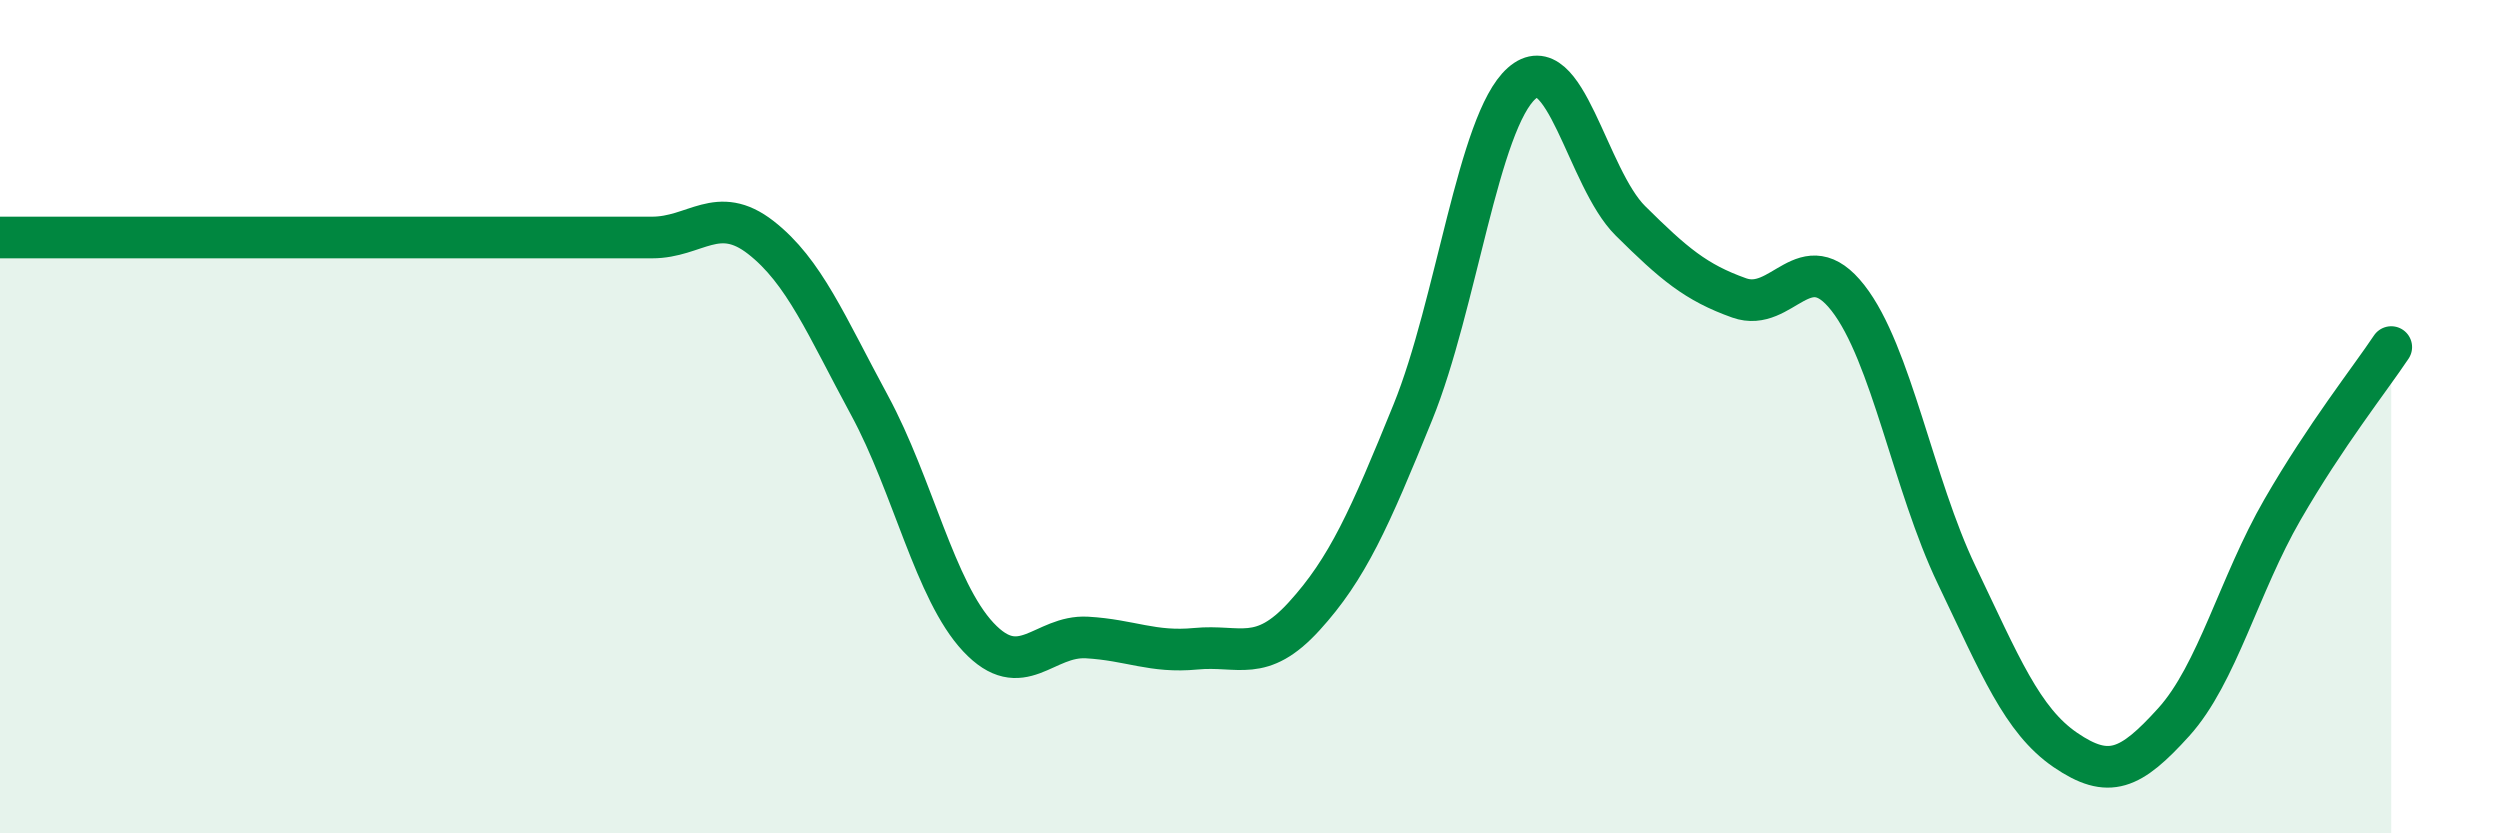
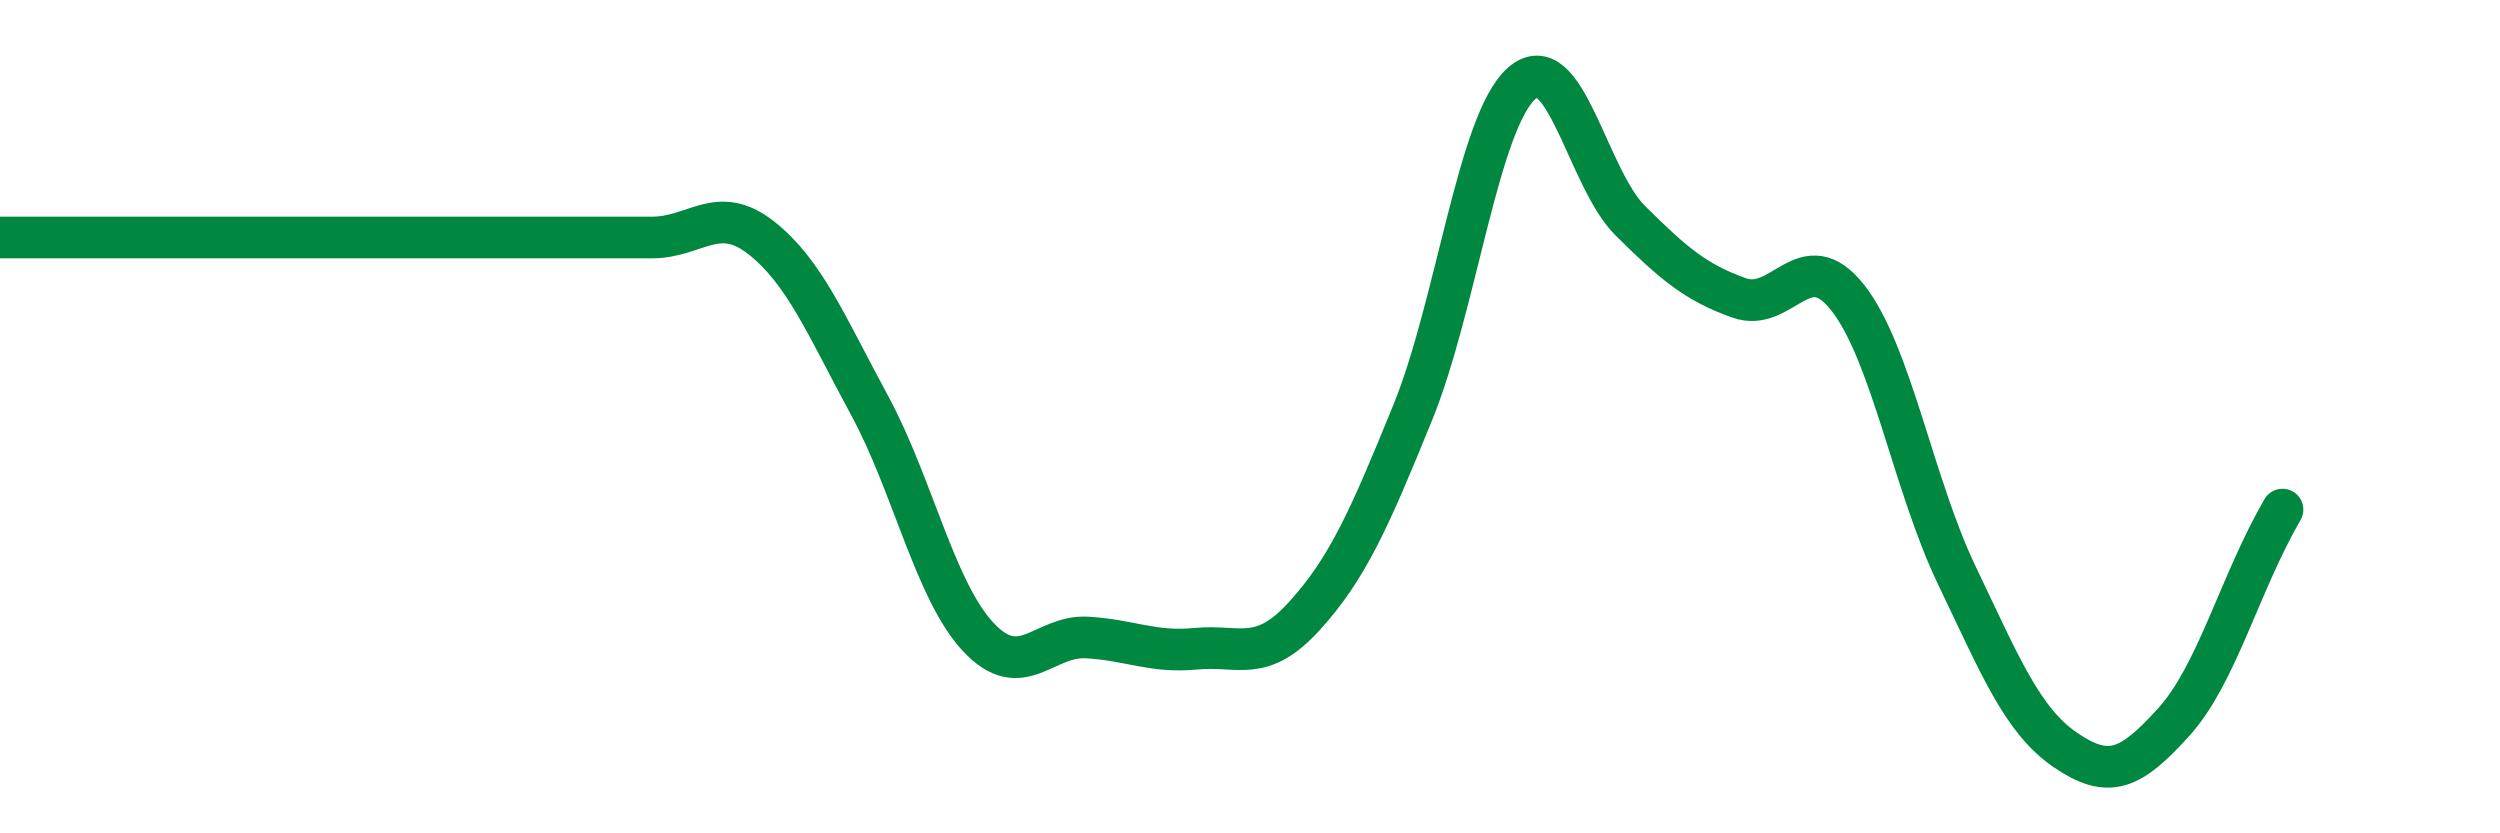
<svg xmlns="http://www.w3.org/2000/svg" width="60" height="20" viewBox="0 0 60 20">
-   <path d="M 0,5.7 C 0.52,5.7 1.57,5.7 2.61,5.7 C 3.65,5.7 4.18,5.7 5.22,5.7 C 6.26,5.7 6.79,5.7 7.83,5.7 C 8.87,5.7 9.39,5.7 10.43,5.7 C 11.47,5.7 12,5.7 13.04,5.7 C 14.08,5.7 14.61,5.7 15.65,5.7 C 16.69,5.7 17.22,4.89 18.26,5.7 C 19.3,6.51 19.83,7.81 20.87,9.73 C 21.91,11.65 22.44,14.18 23.48,15.29 C 24.52,16.4 25.05,15.24 26.09,15.3 C 27.13,15.36 27.66,15.67 28.7,15.57 C 29.74,15.47 30.26,15.93 31.3,14.79 C 32.34,13.65 32.87,12.45 33.91,9.89 C 34.95,7.33 35.48,2.92 36.52,2 C 37.56,1.08 38.09,4.27 39.13,5.3 C 40.17,6.33 40.7,6.78 41.74,7.15 C 42.78,7.52 43.31,5.82 44.35,7.15 C 45.39,8.48 45.92,11.63 46.96,13.8 C 48,15.97 48.53,17.29 49.57,18 C 50.61,18.71 51.13,18.48 52.17,17.33 C 53.21,16.18 53.74,14.03 54.78,12.23 C 55.82,10.43 56.87,9.11 57.39,8.33L57.39 20L0 20Z" fill="#008740" opacity="0.1" stroke-linecap="round" stroke-linejoin="round" />
-   <path d="M 0,5.7 C 0.52,5.7 1.57,5.7 2.61,5.7 C 3.65,5.7 4.18,5.7 5.22,5.7 C 6.26,5.7 6.79,5.7 7.83,5.7 C 8.87,5.7 9.39,5.7 10.43,5.7 C 11.47,5.7 12,5.7 13.04,5.7 C 14.08,5.7 14.61,5.7 15.65,5.7 C 16.69,5.7 17.22,4.89 18.26,5.7 C 19.3,6.51 19.83,7.81 20.87,9.73 C 21.91,11.65 22.44,14.18 23.48,15.29 C 24.52,16.4 25.05,15.24 26.09,15.3 C 27.13,15.36 27.66,15.67 28.7,15.57 C 29.74,15.47 30.26,15.93 31.3,14.79 C 32.34,13.65 32.87,12.45 33.91,9.89 C 34.95,7.33 35.48,2.92 36.52,2 C 37.56,1.08 38.09,4.27 39.13,5.3 C 40.17,6.33 40.7,6.78 41.74,7.15 C 42.78,7.52 43.31,5.82 44.35,7.15 C 45.39,8.48 45.92,11.63 46.96,13.8 C 48,15.97 48.53,17.29 49.57,18 C 50.61,18.71 51.13,18.48 52.17,17.33 C 53.21,16.18 53.74,14.03 54.78,12.23 C 55.82,10.43 56.87,9.11 57.39,8.33" stroke="#008740" stroke-width="1" fill="none" stroke-linecap="round" stroke-linejoin="round" />
+   <path d="M 0,5.7 C 0.52,5.7 1.57,5.7 2.61,5.7 C 3.65,5.7 4.18,5.7 5.22,5.7 C 6.26,5.7 6.79,5.7 7.83,5.7 C 8.87,5.7 9.39,5.7 10.43,5.7 C 11.47,5.7 12,5.7 13.04,5.7 C 14.08,5.7 14.61,5.7 15.65,5.7 C 16.69,5.7 17.22,4.89 18.26,5.7 C 19.3,6.51 19.83,7.81 20.87,9.73 C 21.91,11.65 22.44,14.18 23.48,15.29 C 24.52,16.4 25.05,15.24 26.09,15.3 C 27.13,15.36 27.66,15.67 28.7,15.57 C 29.74,15.47 30.26,15.93 31.3,14.79 C 32.34,13.65 32.87,12.45 33.91,9.89 C 34.95,7.33 35.48,2.92 36.52,2 C 37.56,1.08 38.09,4.27 39.13,5.3 C 40.17,6.33 40.7,6.78 41.74,7.15 C 42.78,7.52 43.31,5.82 44.35,7.15 C 45.39,8.48 45.92,11.63 46.96,13.8 C 48,15.97 48.53,17.29 49.57,18 C 50.61,18.71 51.13,18.48 52.17,17.33 C 53.21,16.18 53.74,14.03 54.78,12.23 " stroke="#008740" stroke-width="1" fill="none" stroke-linecap="round" stroke-linejoin="round" />
</svg>